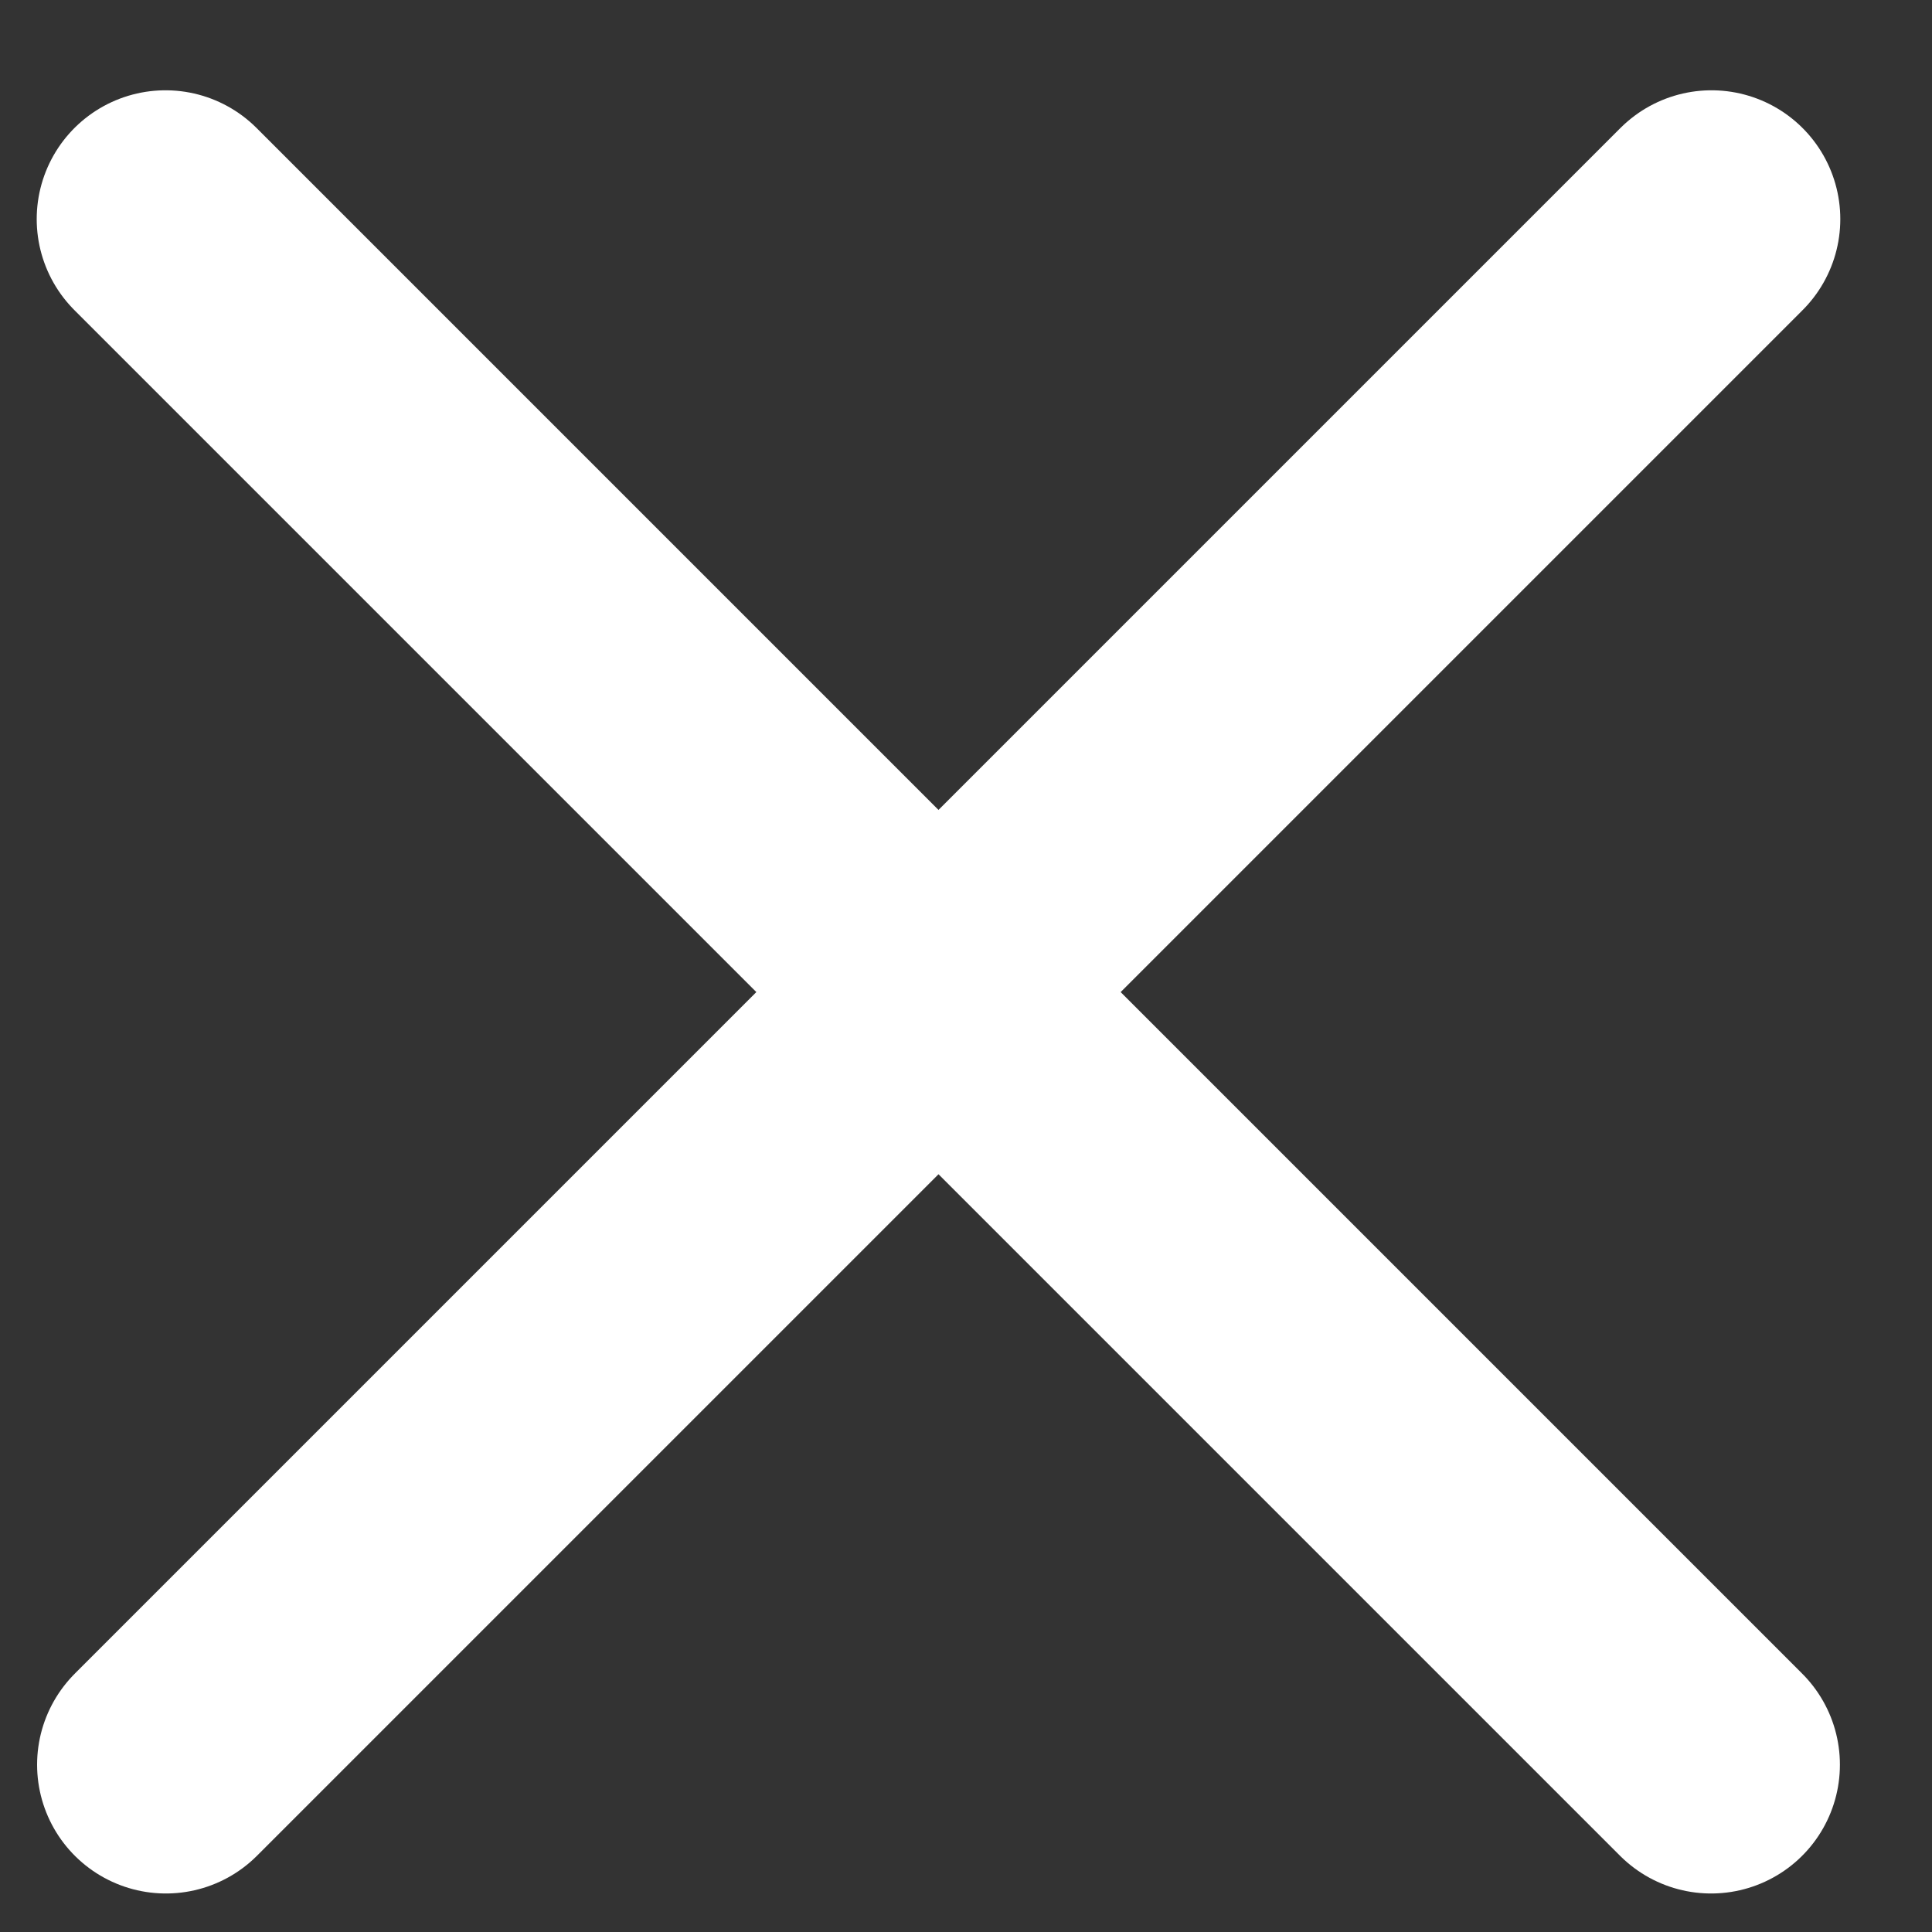
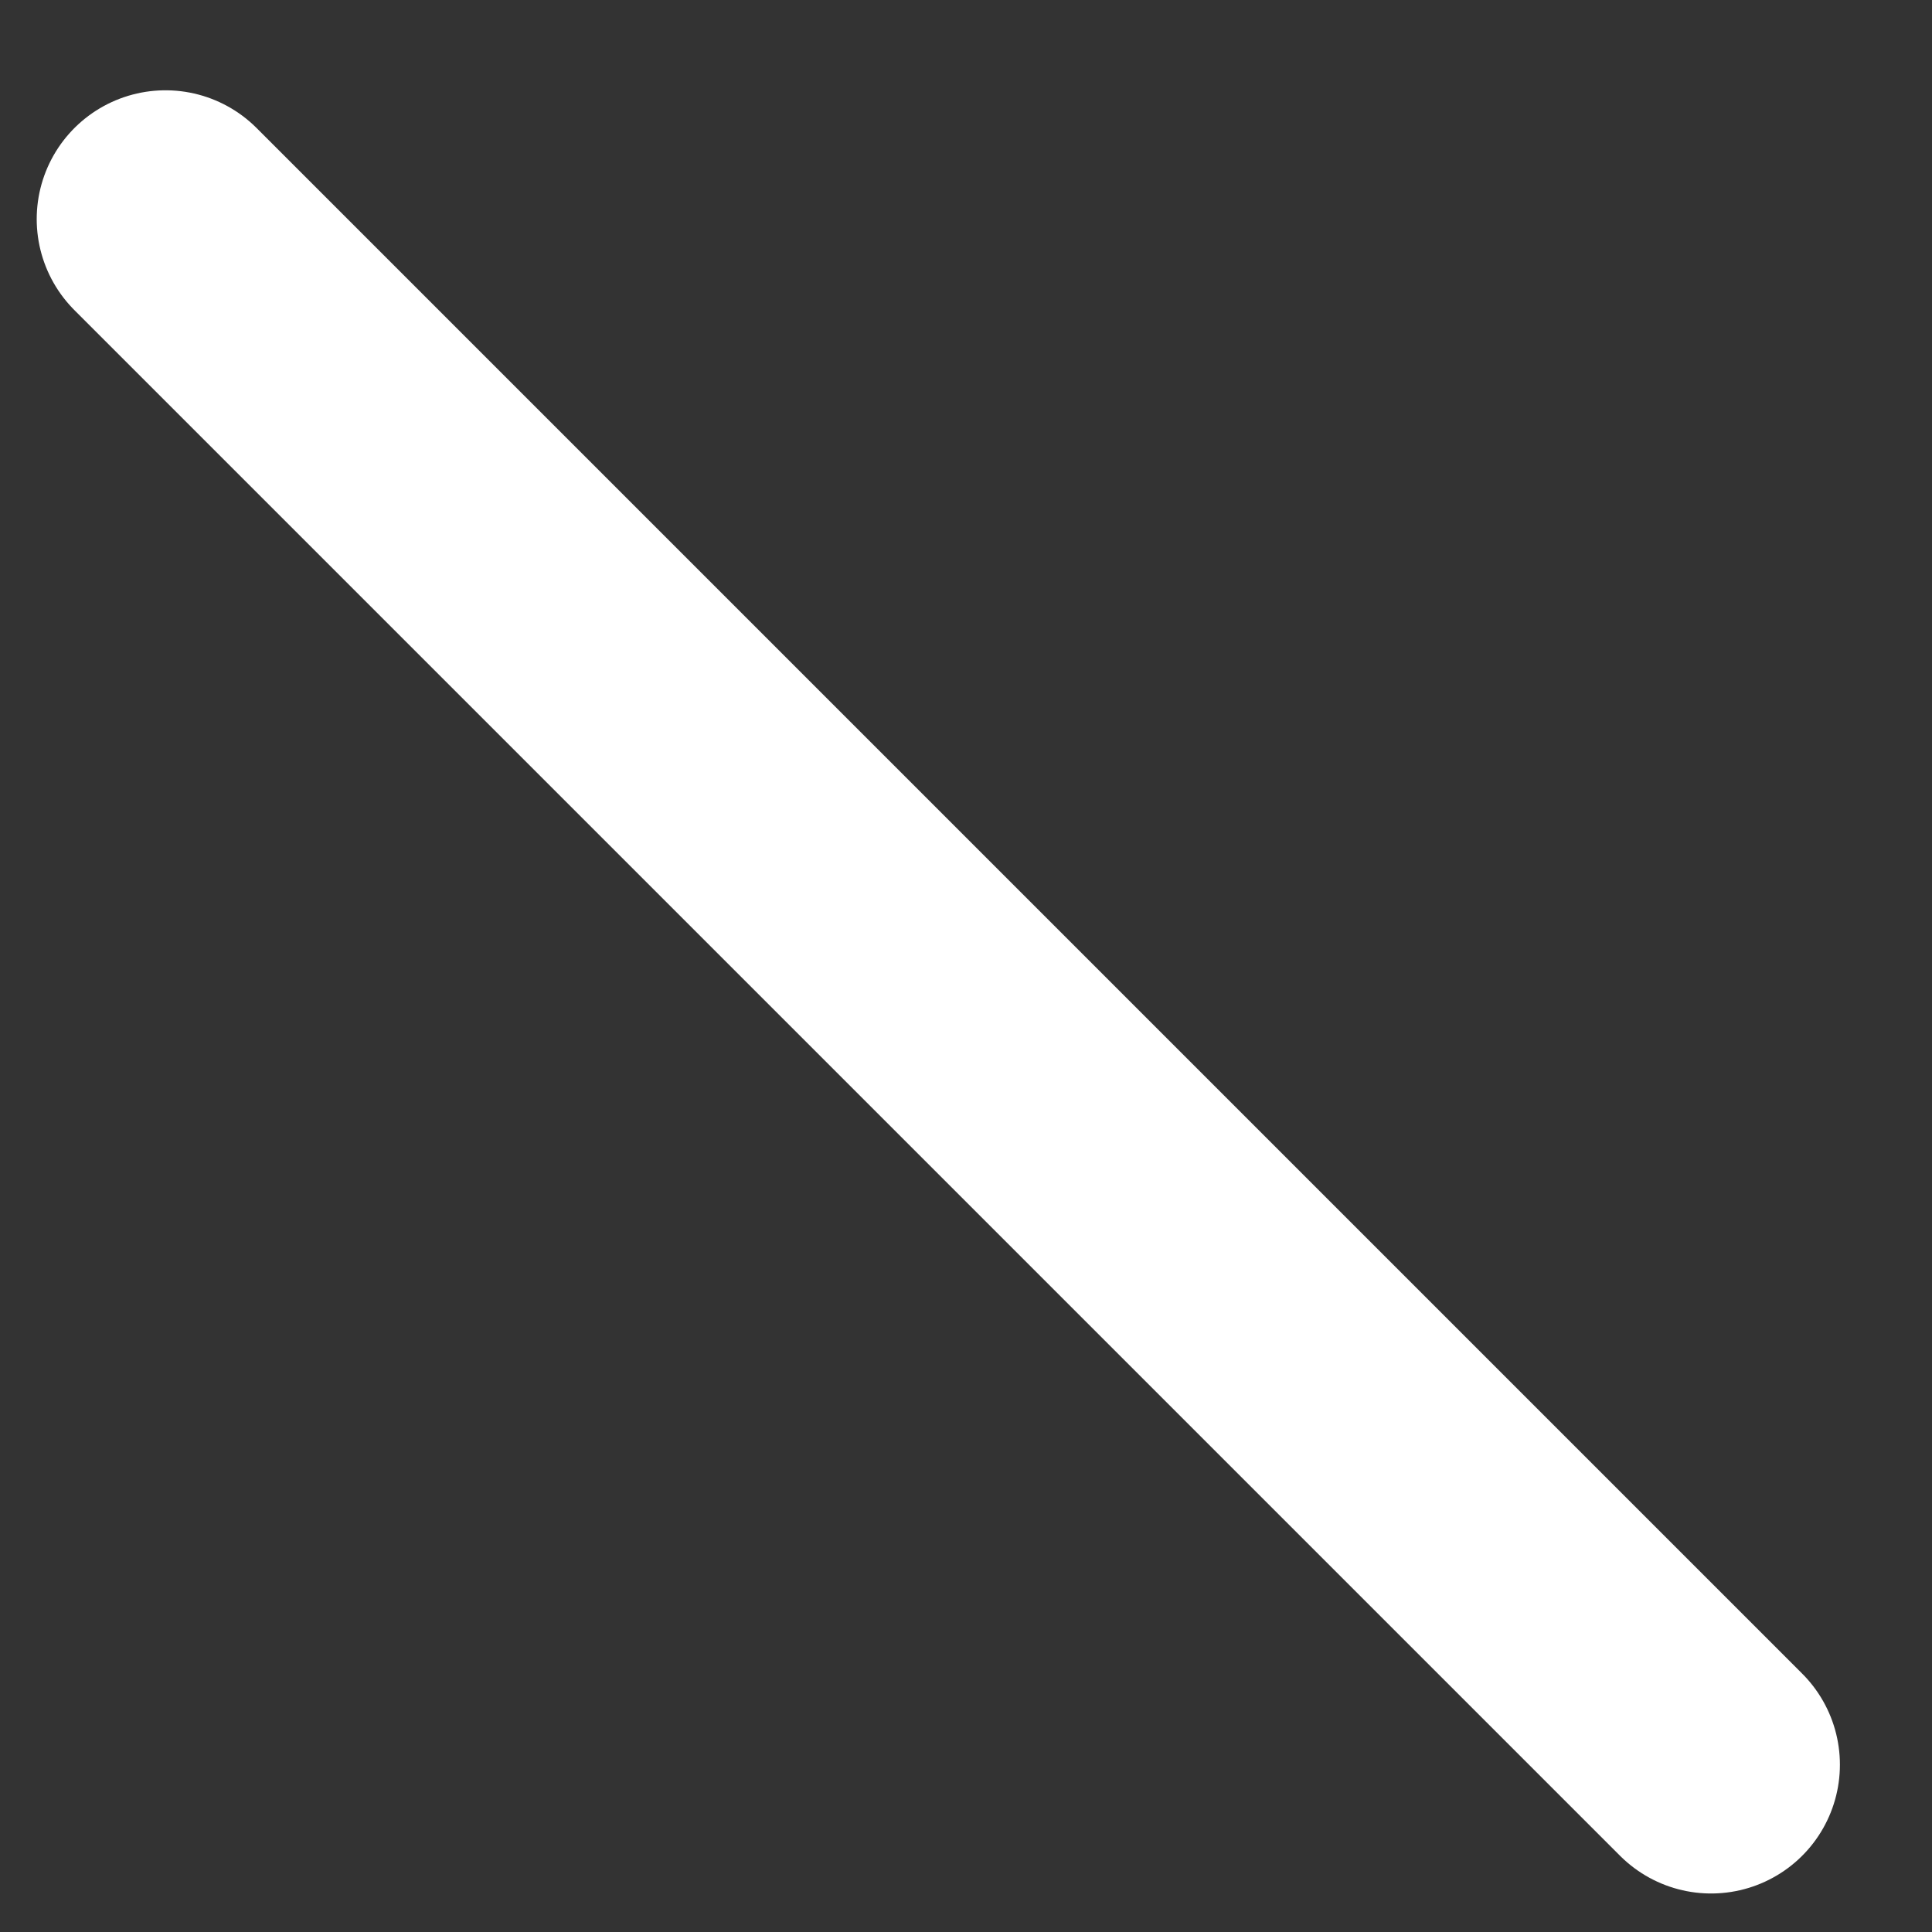
<svg xmlns="http://www.w3.org/2000/svg" width="15" height="15" viewBox="0 0 15 15" fill="none">
  <rect x="0" y="0" width="15" height="15" fill="#333333" stroke="none" />
  <path d="M1.285 1.701L13.285 13.701" stroke="white" stroke-width="2" stroke-linecap="round" />
-   <path d="M13.288 1.701L1.288 13.701" stroke="white" stroke-width="2" stroke-linecap="round" />
</svg>